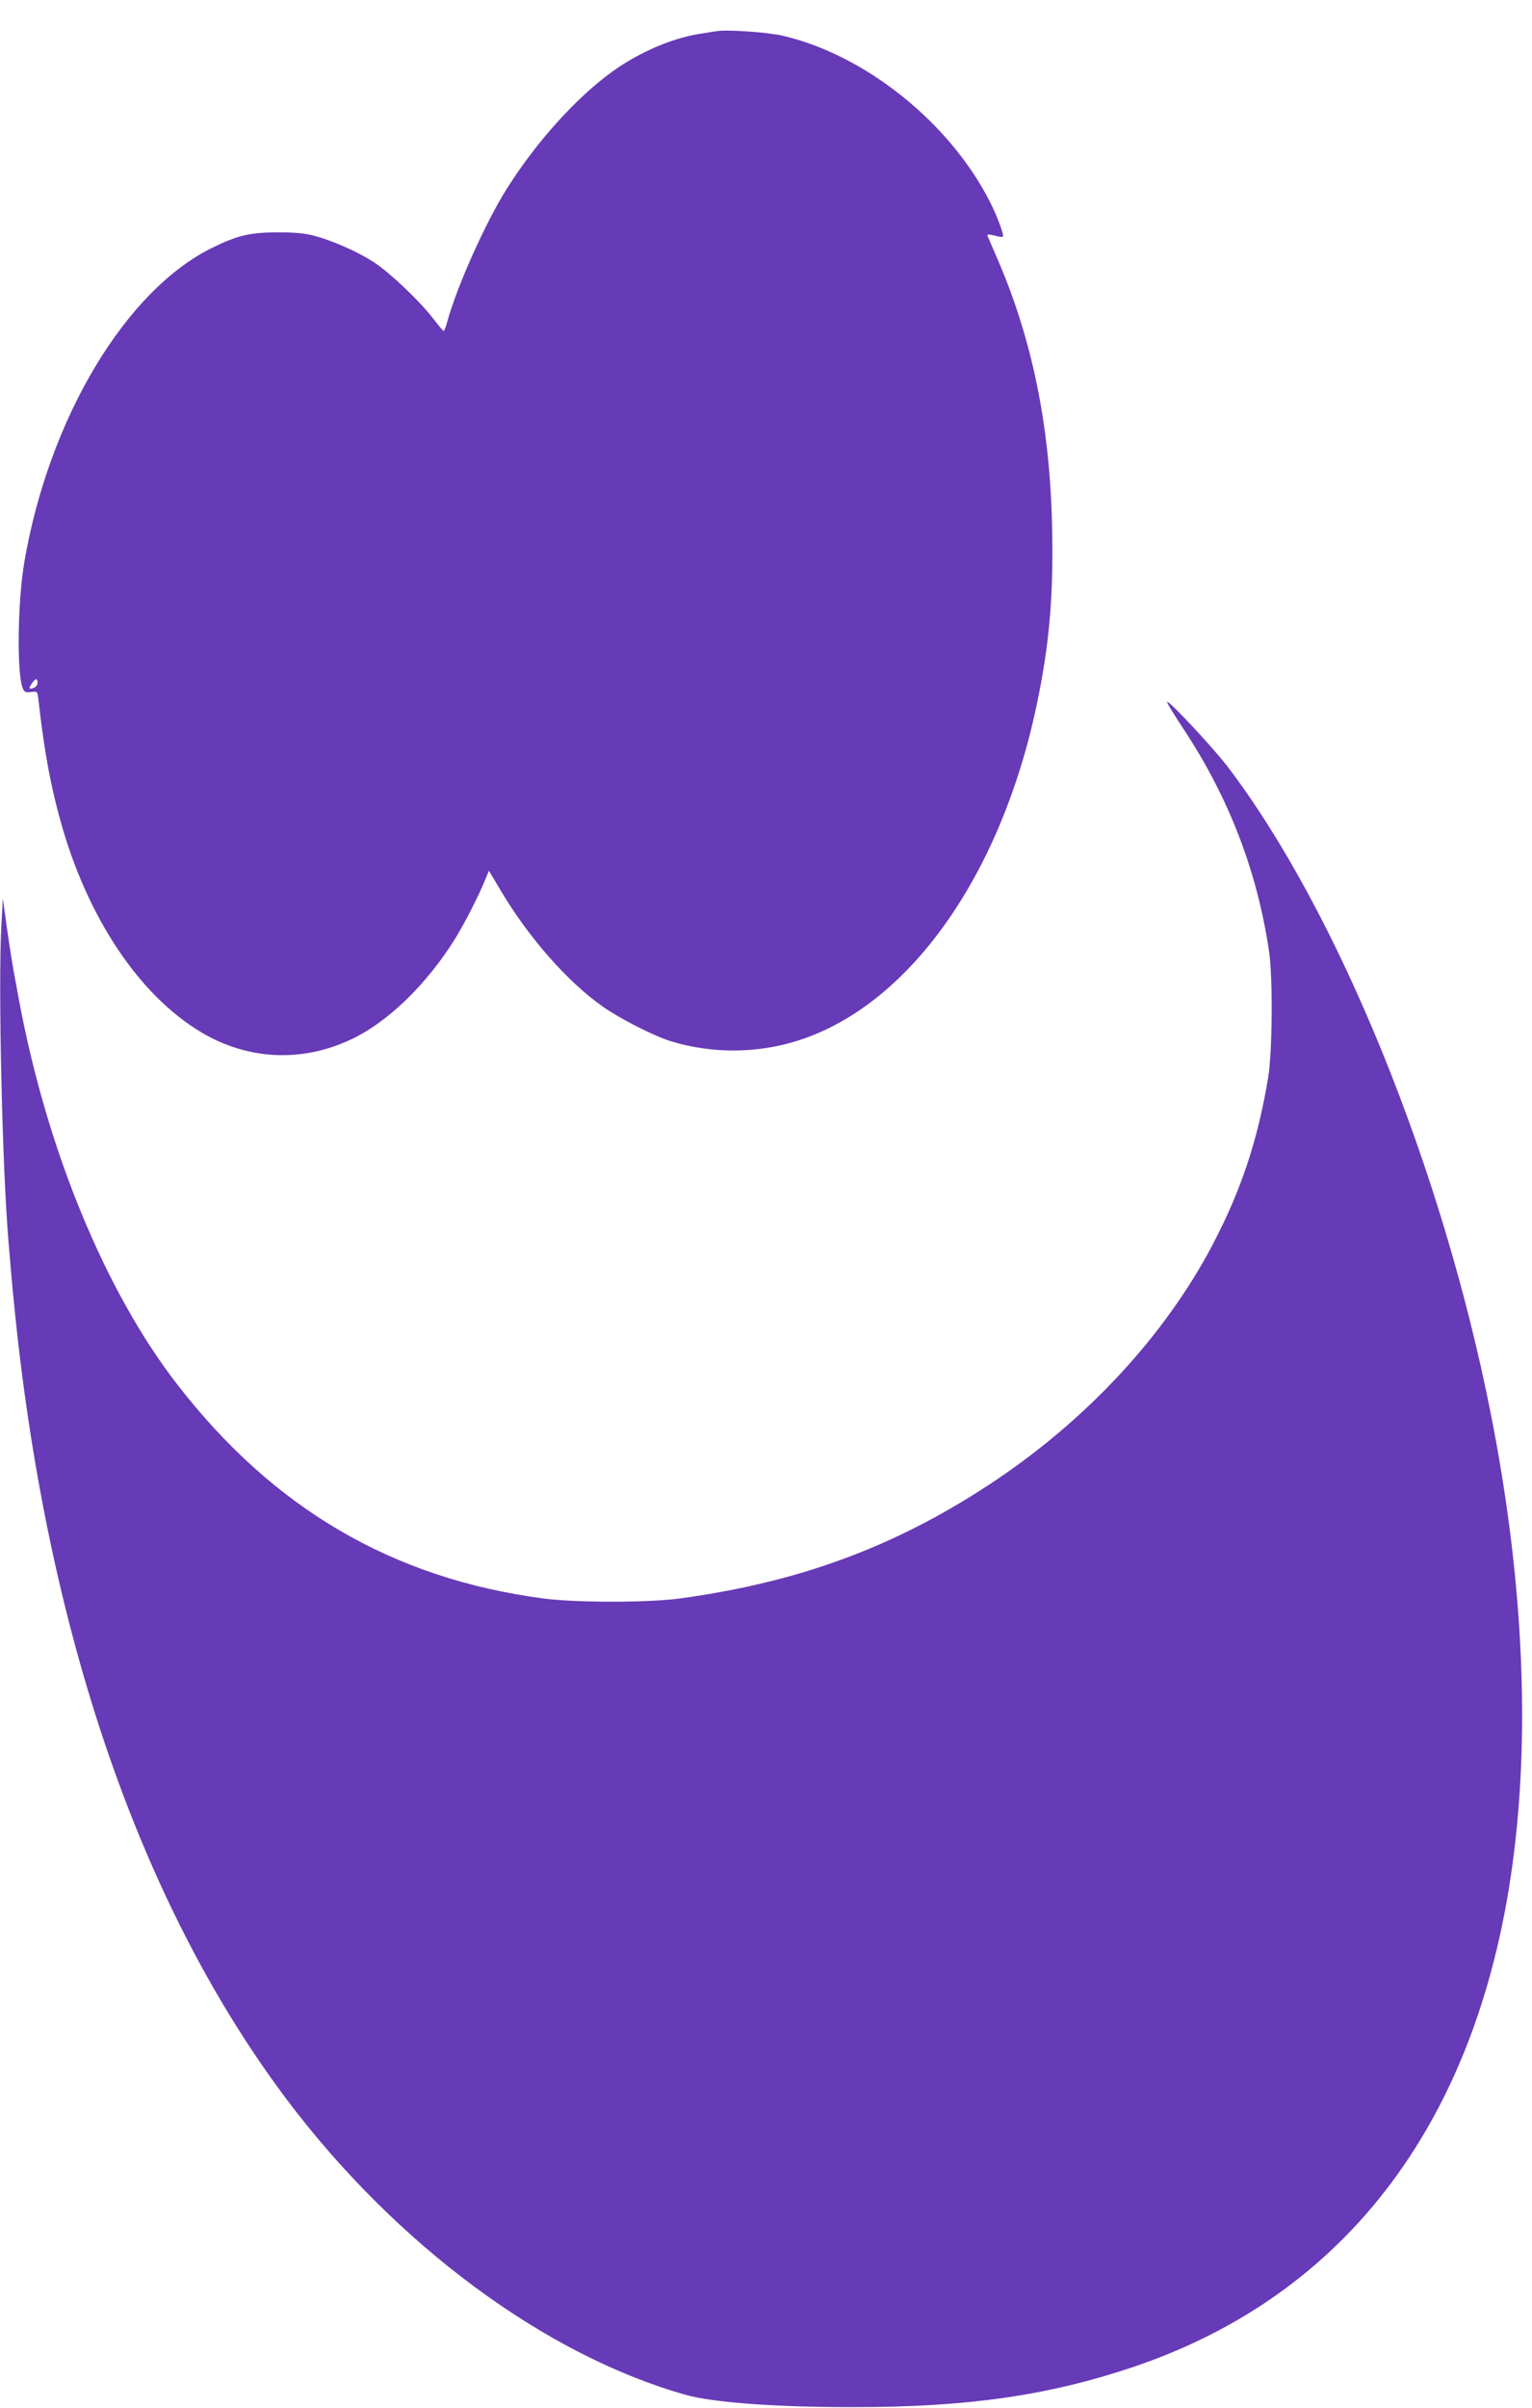
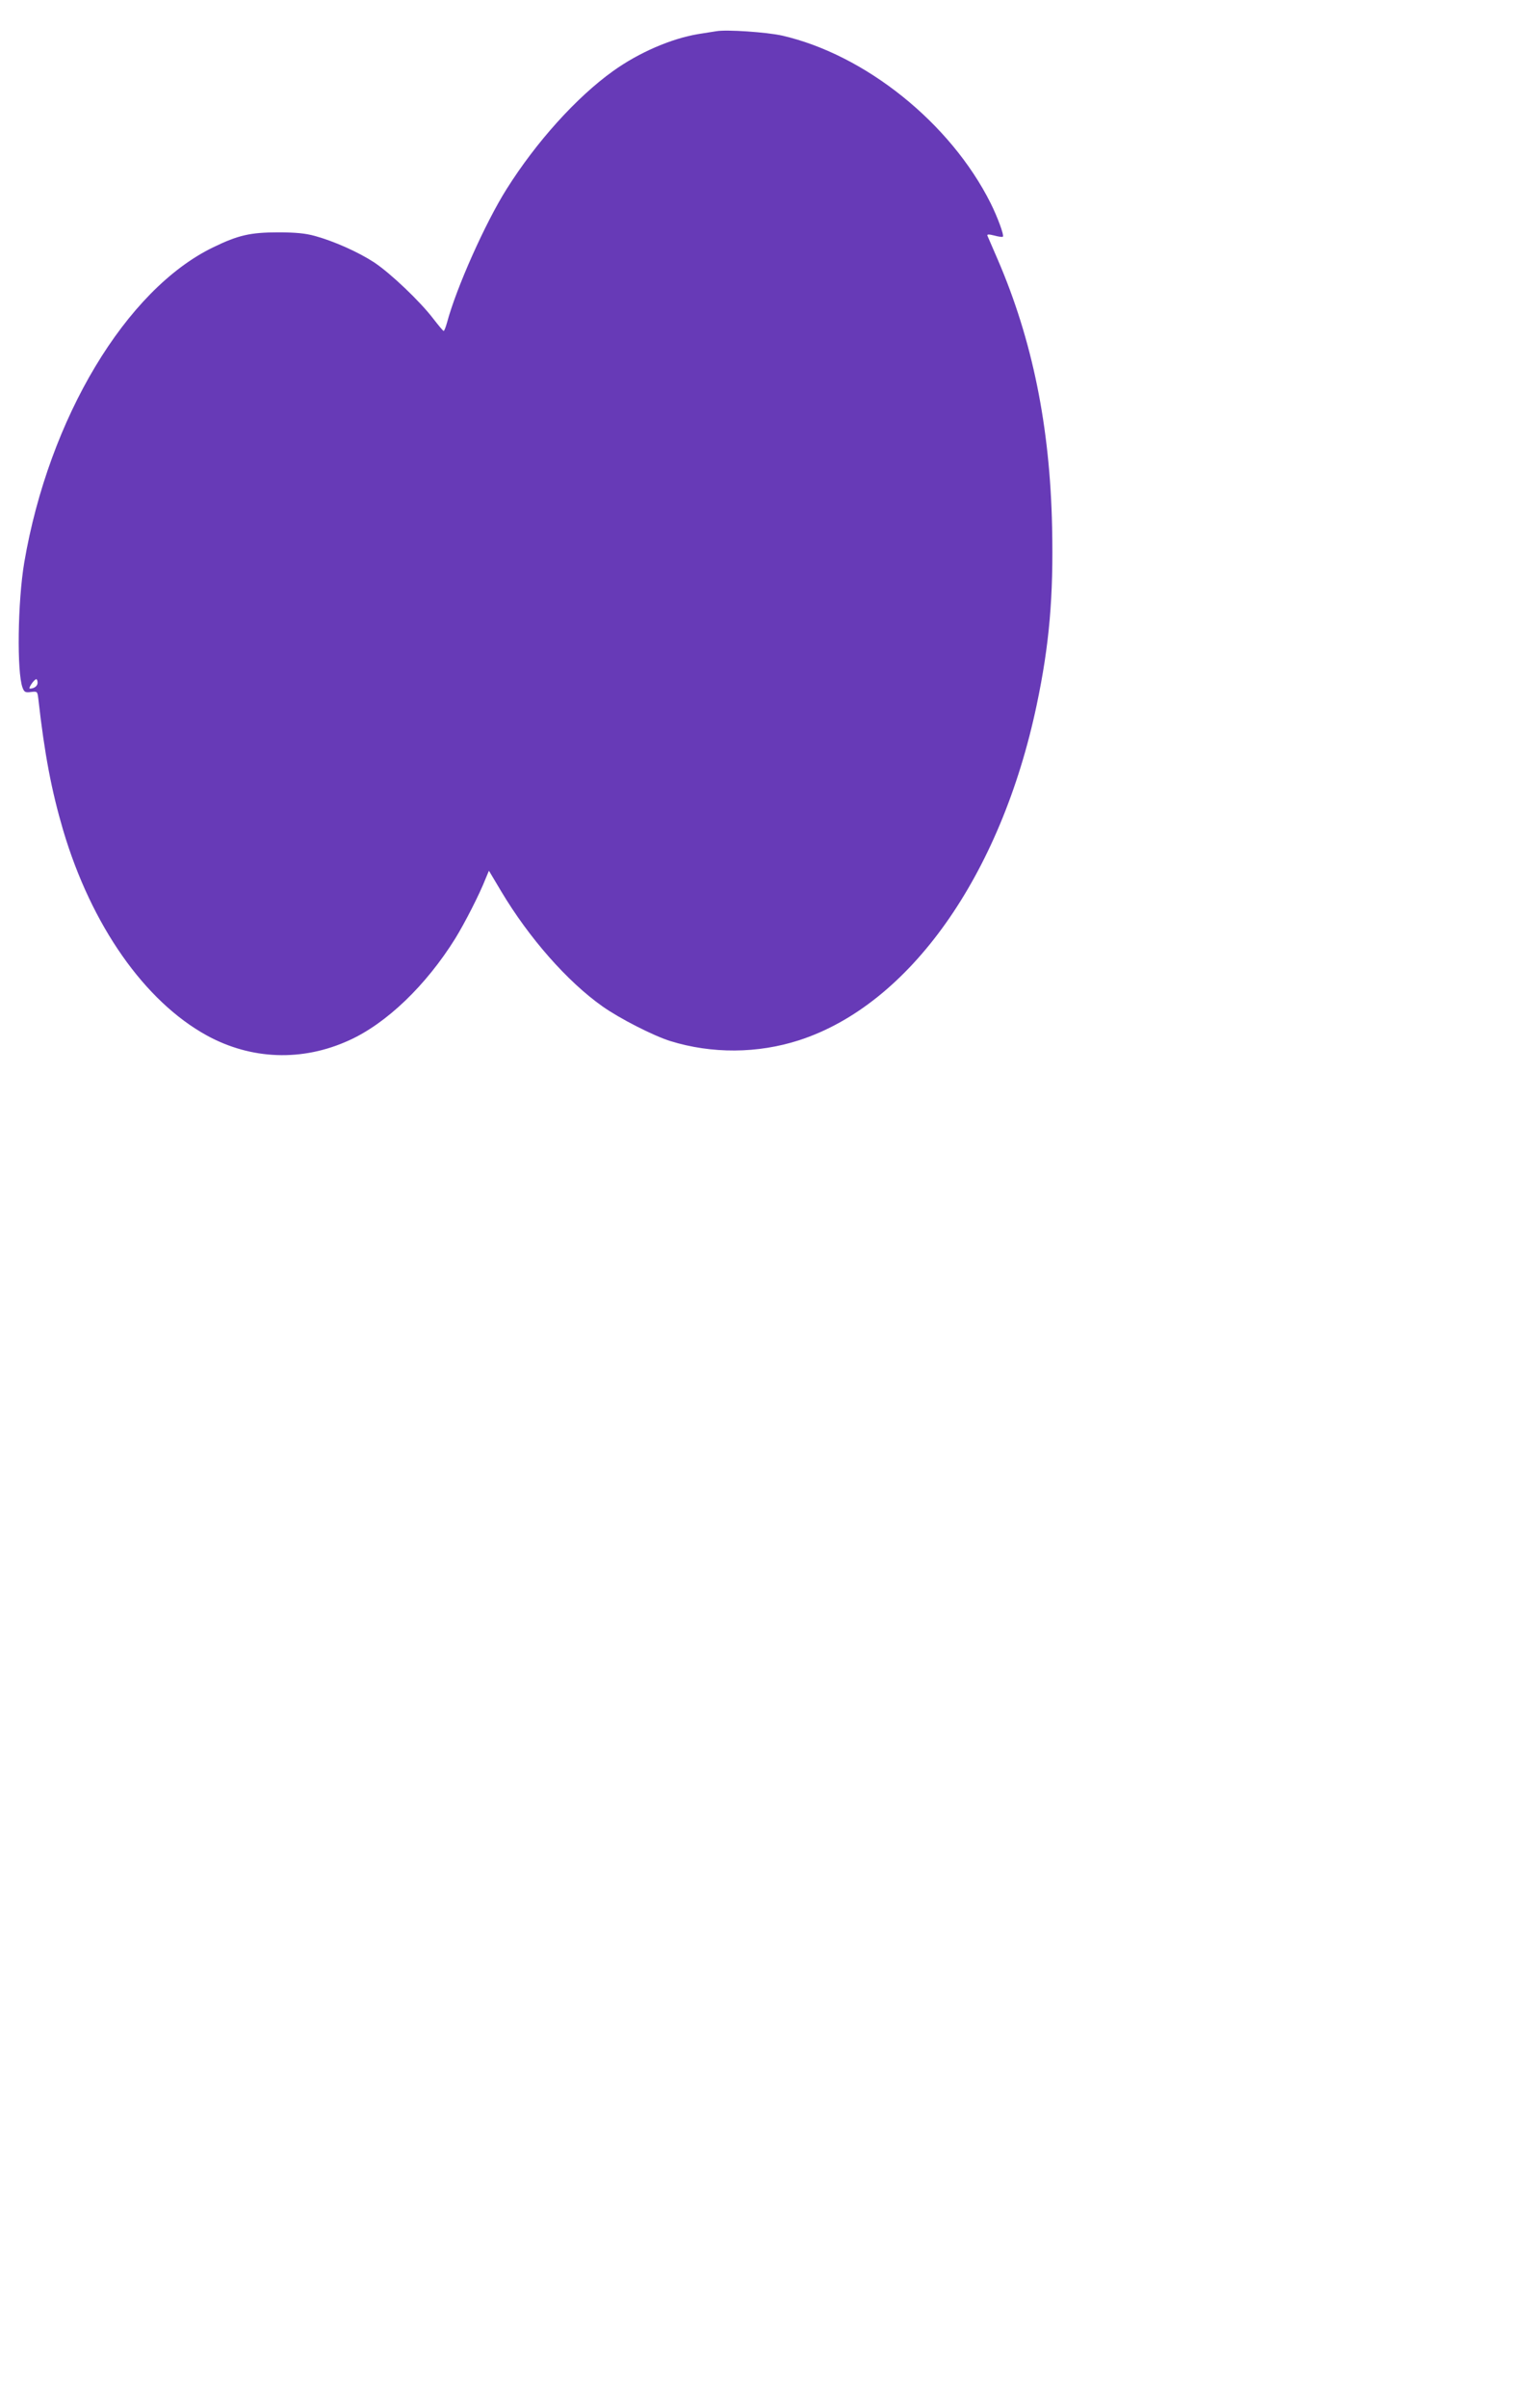
<svg xmlns="http://www.w3.org/2000/svg" version="1.0" width="815pt" height="1280pt" viewBox="0 0 815 1280" preserveAspectRatio="xMidYMid meet">
  <g transform="translate(0,1280) scale(0.1,-0.1)" fill="#673ab7" stroke="none">
    <path d="M3810 12634 c-14 -2 -56 -9 -95 -15 -144 -24 -316 -98 -454 -197 -194 -139 -408 -376 -566 -627 -113 -179 -268 -526 -317 -710 -7 -25 -15 -45 -18 -44 -3 0 -27 29 -55 65 -71 93 -227 241 -314 299 -84 55 -214 113 -316 141 -51 14 -103 19 -195 19 -148 0 -213 -15 -345 -79 -464 -224 -875 -908 -1006 -1676 -35 -208 -40 -582 -9 -665 9 -24 15 -27 45 -23 34 4 34 3 39 -37 33 -294 70 -487 132 -698 150 -505 433 -909 765 -1091 236 -129 507 -139 755 -26 200 90 411 293 566 542 50 81 129 235 161 317 l18 43 65 -109 c148 -248 352 -480 539 -612 92 -65 271 -156 360 -184 222 -69 466 -67 686 4 587 190 1073 875 1264 1782 67 318 90 576 82 945 -11 535 -105 995 -289 1422 -27 63 -52 120 -55 127 -3 8 6 9 37 1 22 -6 43 -9 45 -6 8 7 -29 106 -65 178 -214 427 -668 790 -1110 891 -81 18 -296 33 -350 23z m-3610 -3463 c0 -17 -18 -31 -41 -31 -11 0 22 49 34 50 4 0 7 -9 7 -19z" />
-     <path d="M6301 8918 c238 -362 387 -750 450 -1173 21 -137 18 -542 -5 -675 -55 -330 -142 -592 -291 -878 -258 -494 -682 -949 -1199 -1287 -505 -330 -1009 -515 -1639 -601 -167 -23 -554 -23 -727 0 -801 106 -1436 477 -1948 1139 -383 494 -693 1247 -841 2042 -6 33 -17 94 -25 135 -8 41 -25 149 -38 240 l-23 165 -8 -150 c-17 -311 5 -1285 38 -1670 19 -235 29 -332 46 -490 186 -1676 679 -3072 1439 -4080 581 -769 1370 -1352 2115 -1563 145 -42 488 -67 905 -66 595 0 1021 61 1466 209 1158 385 1864 1333 2038 2735 86 691 44 1492 -123 2335 -258 1306 -813 2669 -1400 3440 -74 97 -305 345 -322 345 -5 0 37 -69 92 -152z" />
  </g>
</svg>